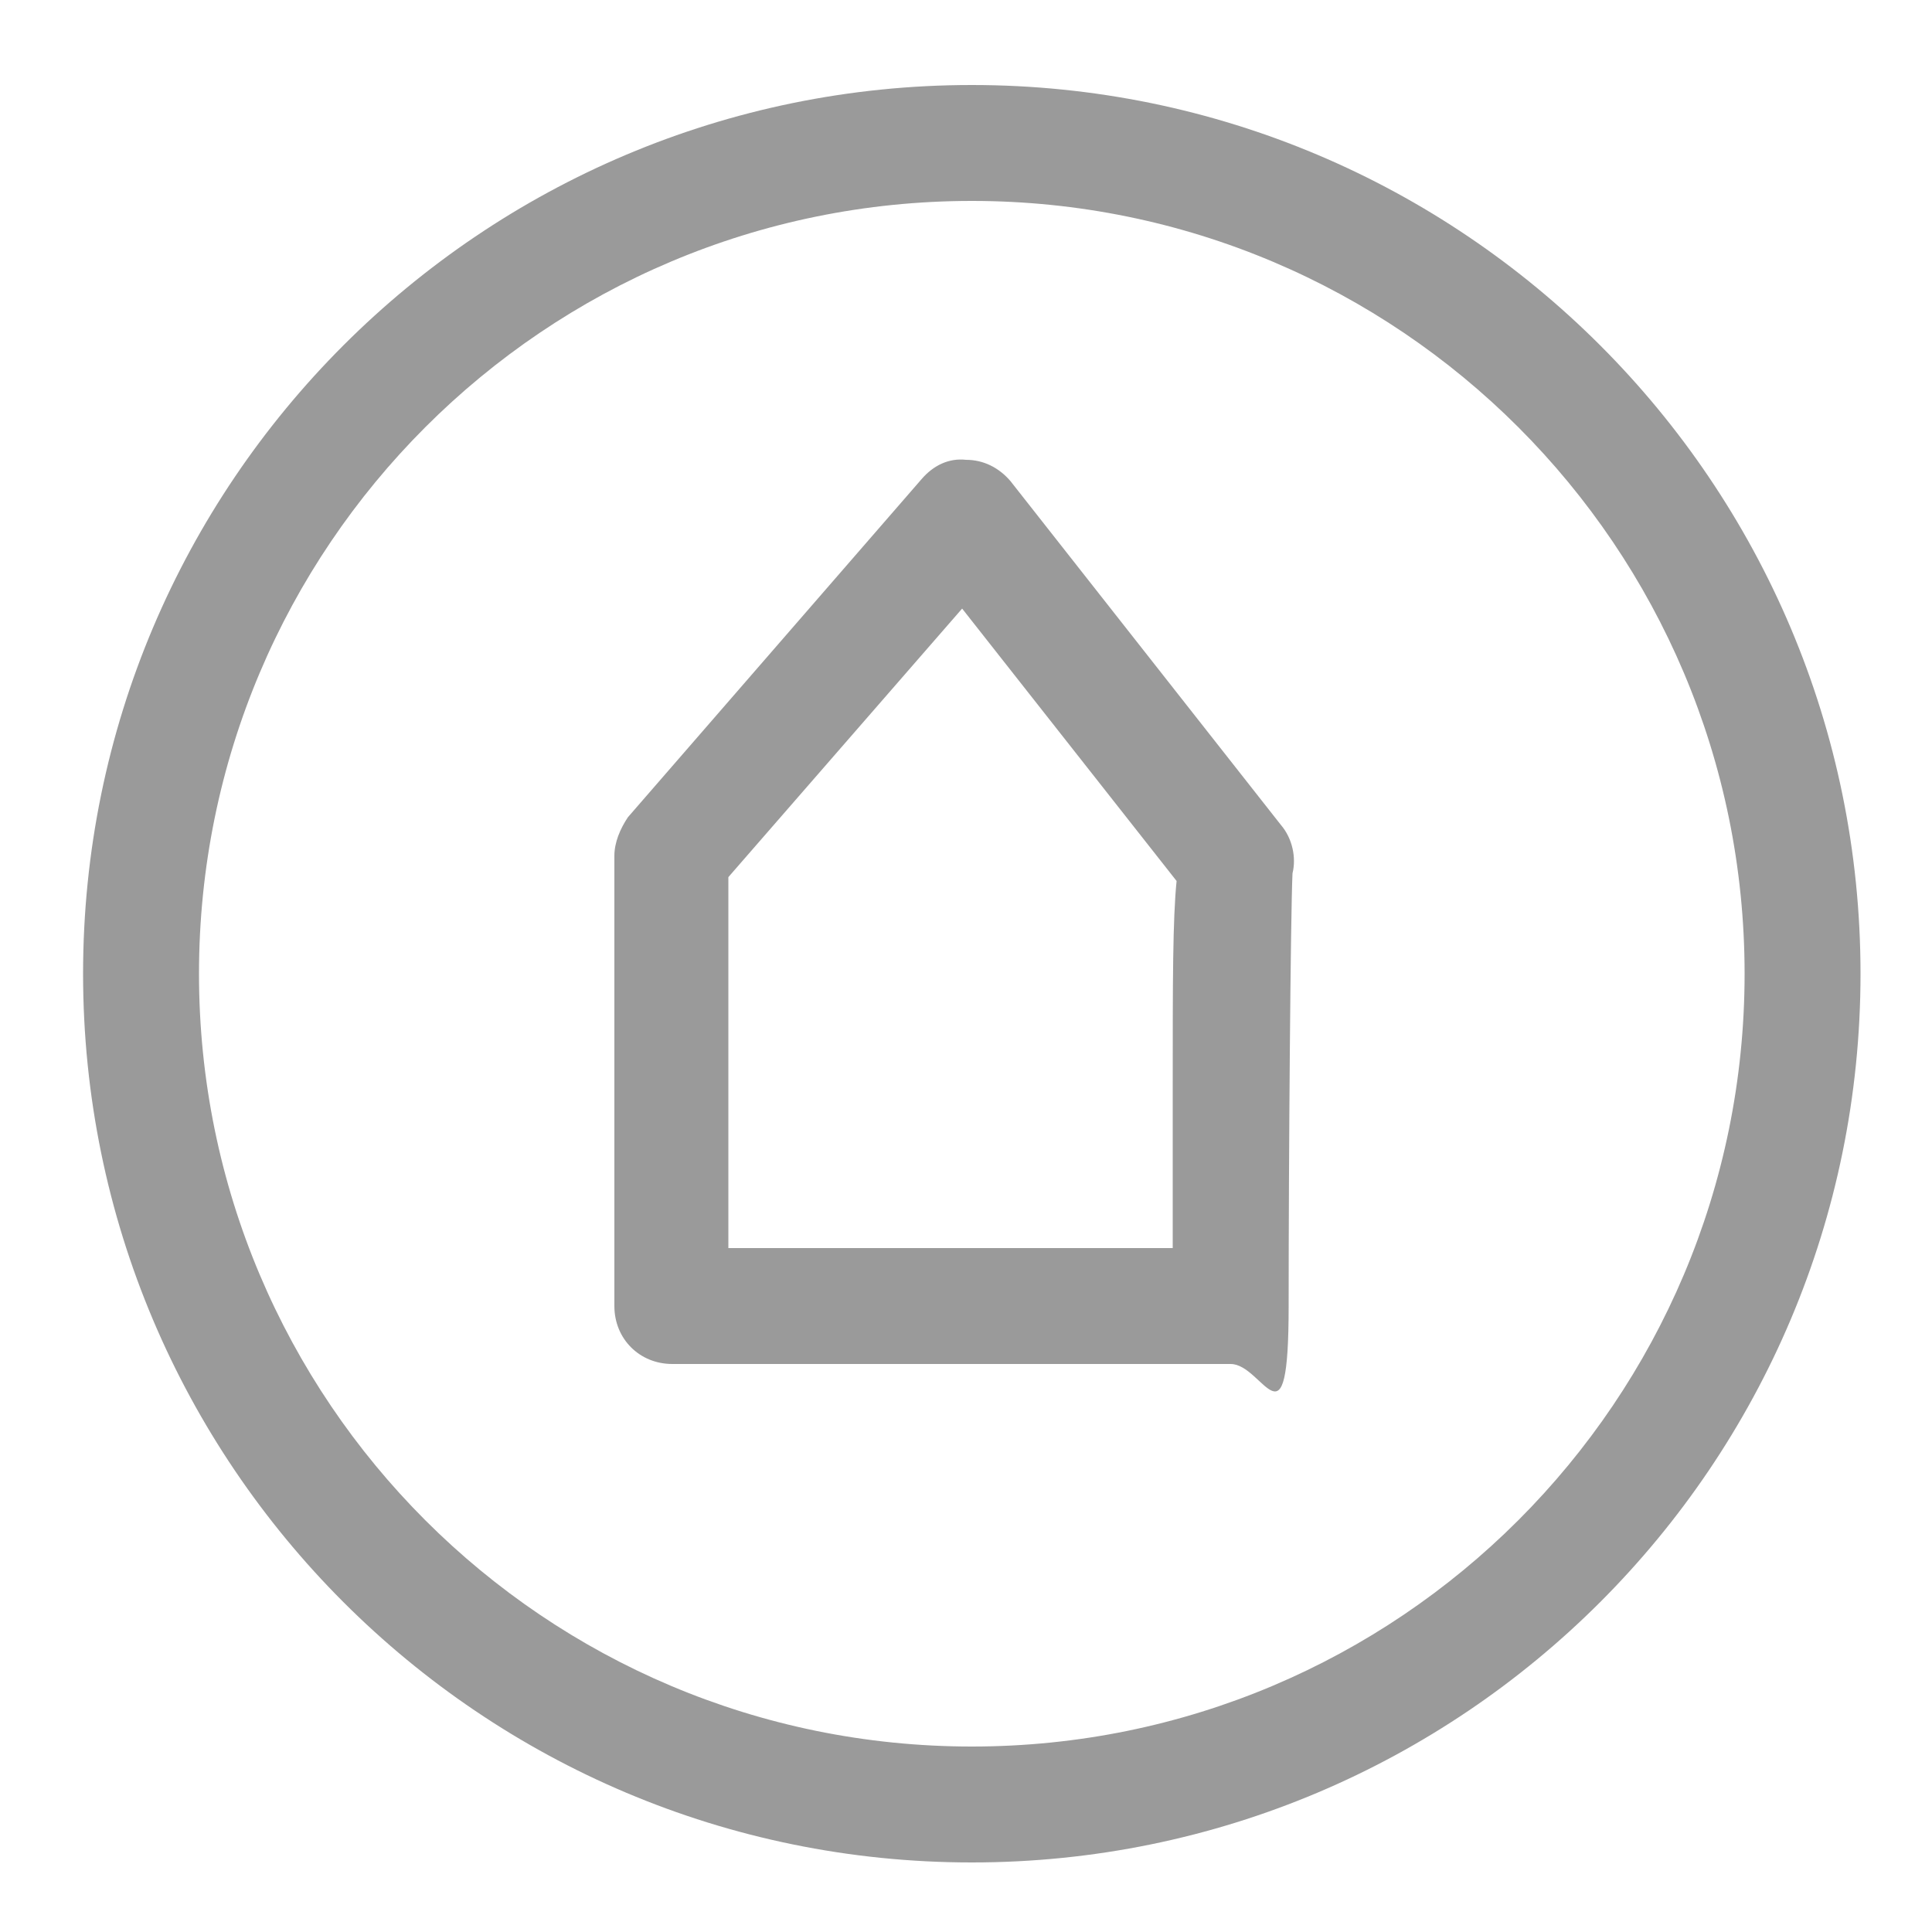
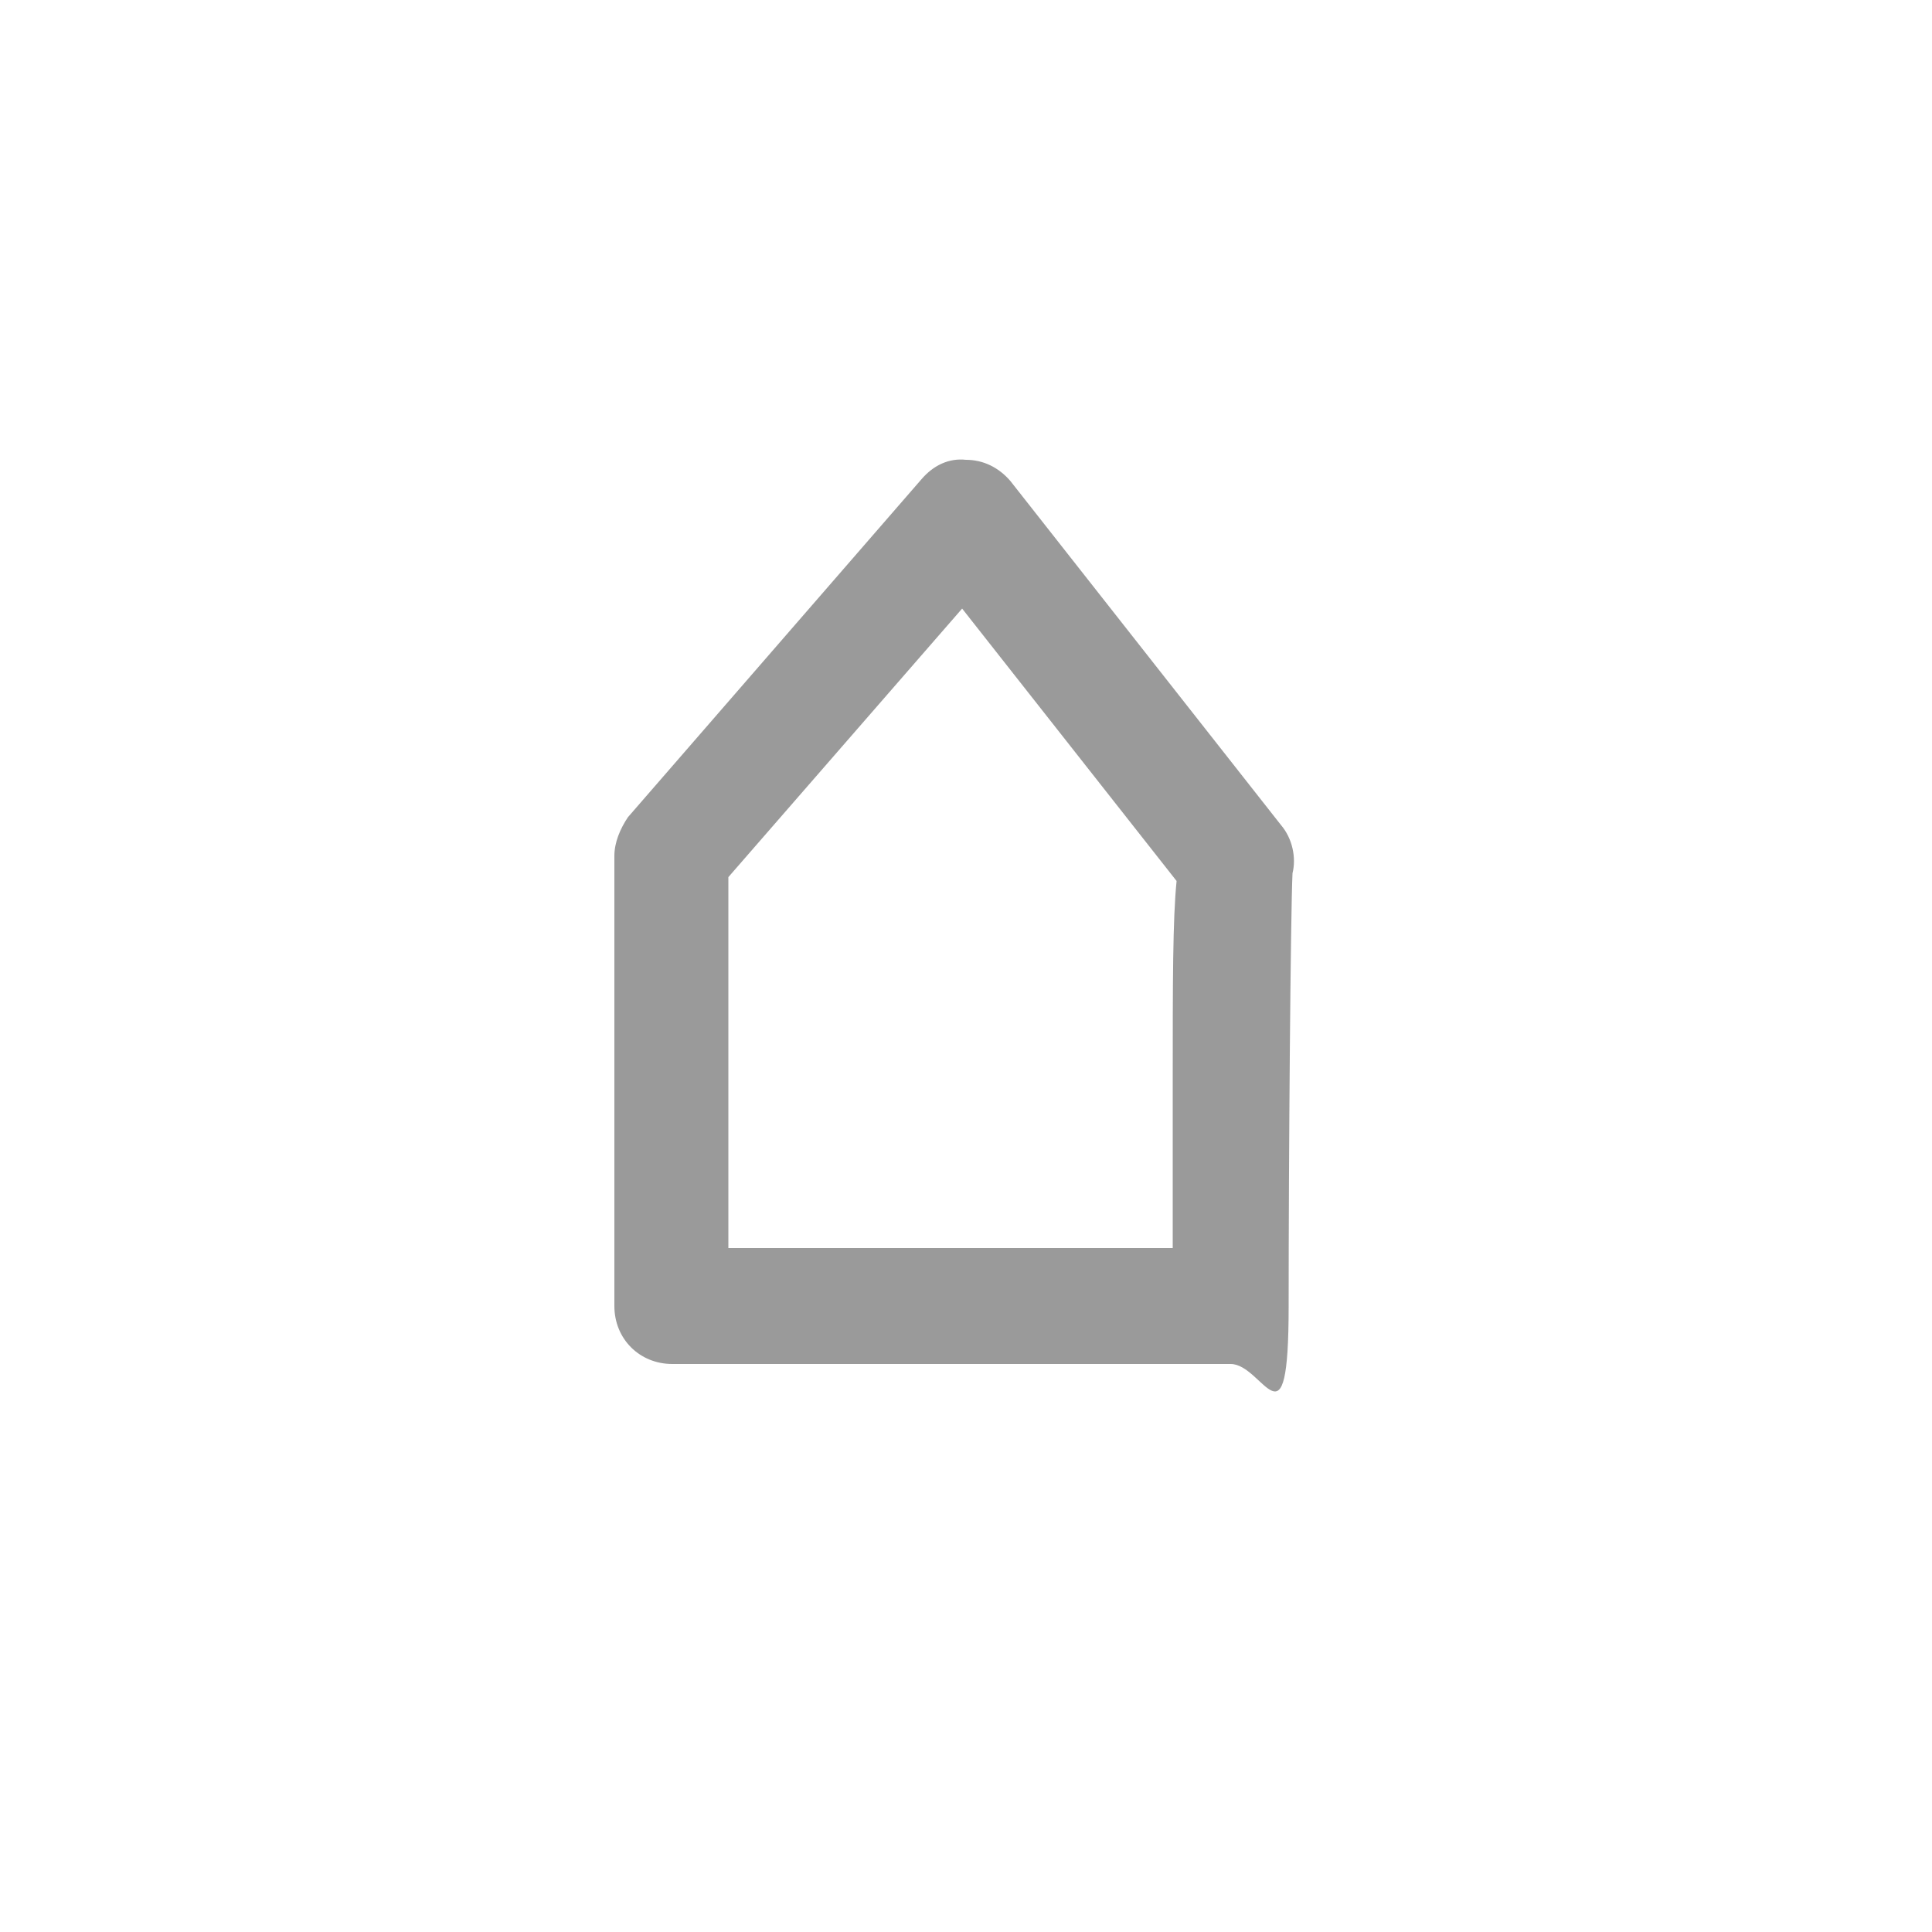
<svg xmlns="http://www.w3.org/2000/svg" version="1.1" viewBox="0 0 100 100">
  <defs>
    <style>
      .cls-1 {
        fill: none;
      }

      .cls-2 {
        fill: #9a9a9a;
      }
    </style>
  </defs>
  <g>
    <g id="Laag_1">
      <g id="Layer_1">
        <g id="Ellipse_12">
          <circle class="cls-1" cx="50.3" cy="50.4" r="46" />
-           <path class="cls-2" d="M50.3,96.4c-25.4,0-46-20.6-46-46S24.9,4.4,50.3,4.4s46,20.6,46,46-20.6,46-46,46ZM50.3,10.4c-22.1,0-40,17.9-40,40s17.9,40,40,40,40-17.9,40-40S72.4,10.4,50.3,10.4Z" />
        </g>
        <path class="cls-2" d="M63.7,70.6h-28.9c-1.7,0-3-1.3-3-3v-23.3c0-.7.3-1.4.7-2l15.2-17.5c.6-.7,1.4-1.1,2.3-1,.9,0,1.7.4,2.3,1.1l14,17.8c.6.7.8,1.7.6,2.5-.1,2.1-.2,14.7-.2,22.4s-1.3,3-3,3h0ZM37.8,64.6h22.9v-8.5c0-5.3,0-8.5.2-10.5l-11.1-14.1-12.1,13.9v19.2h.1Z" />
      </g>
    </g>
  </g>
</svg>